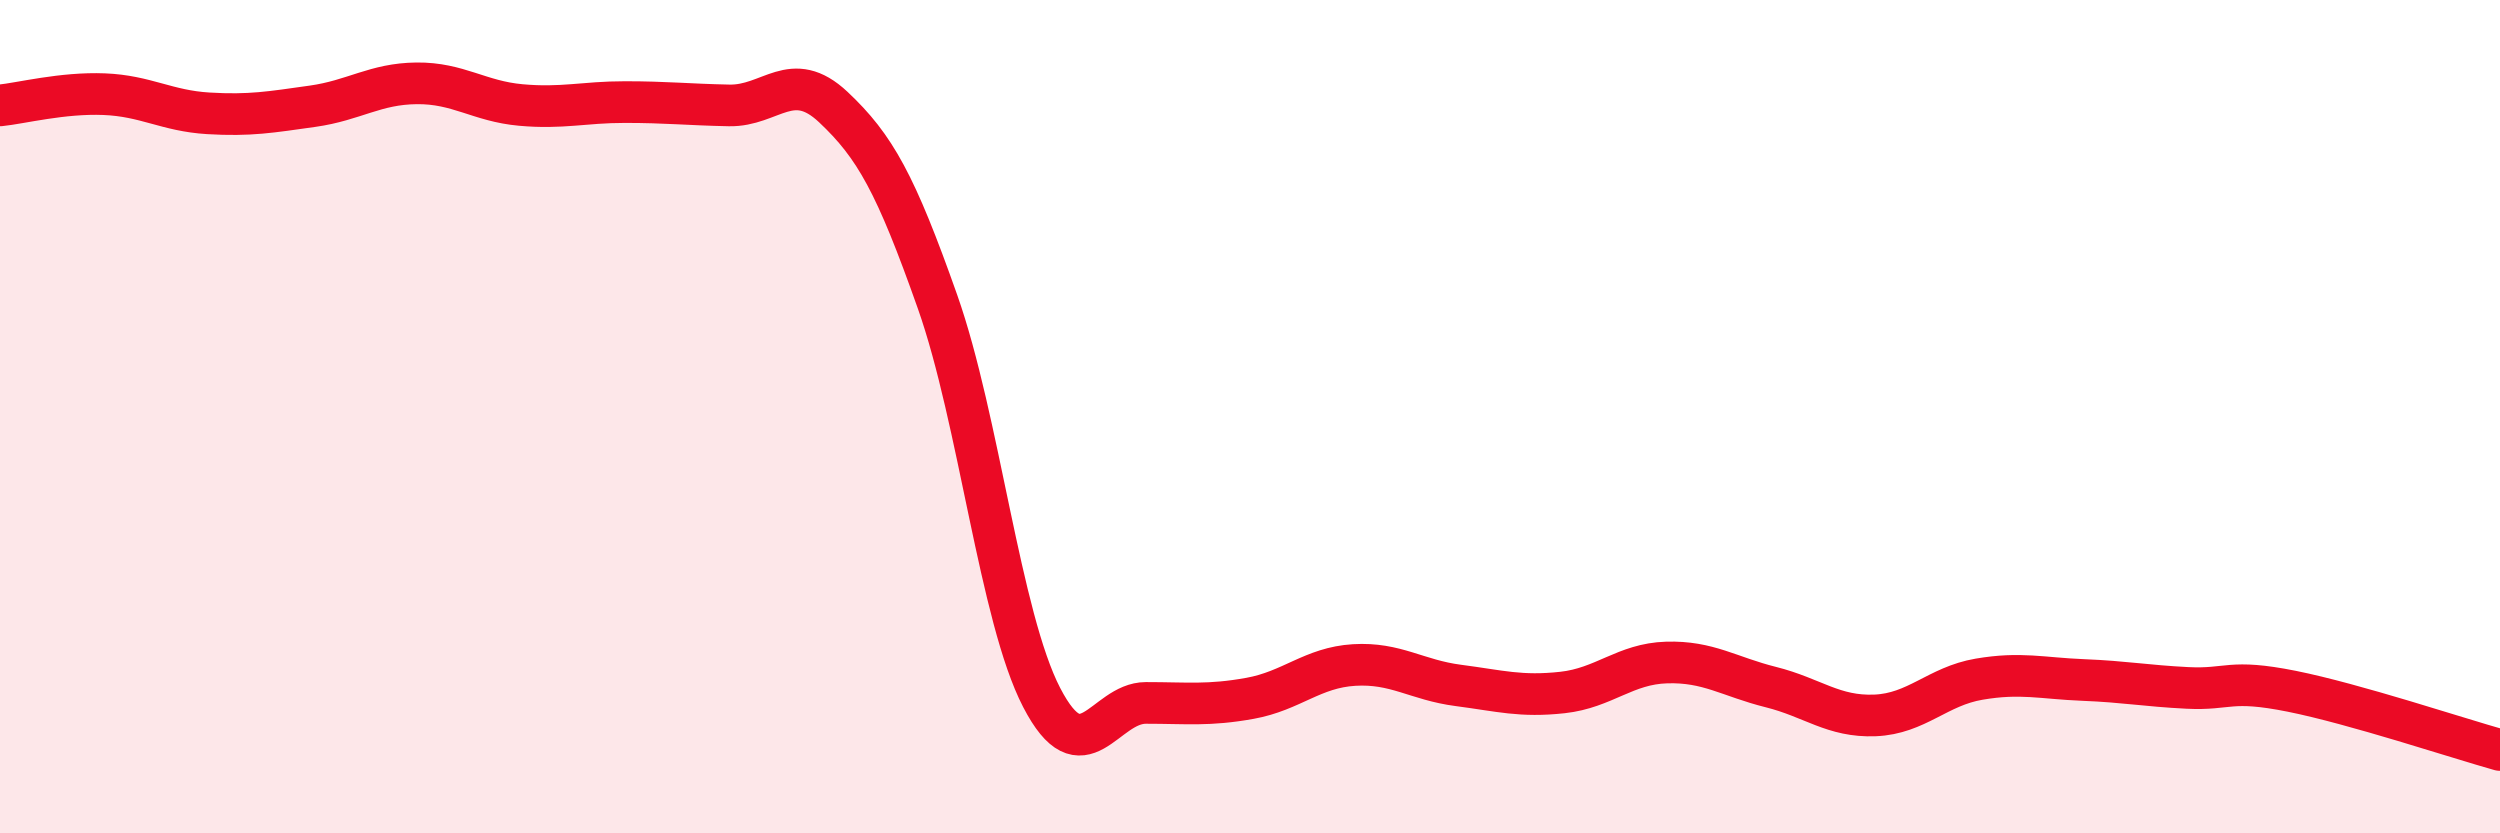
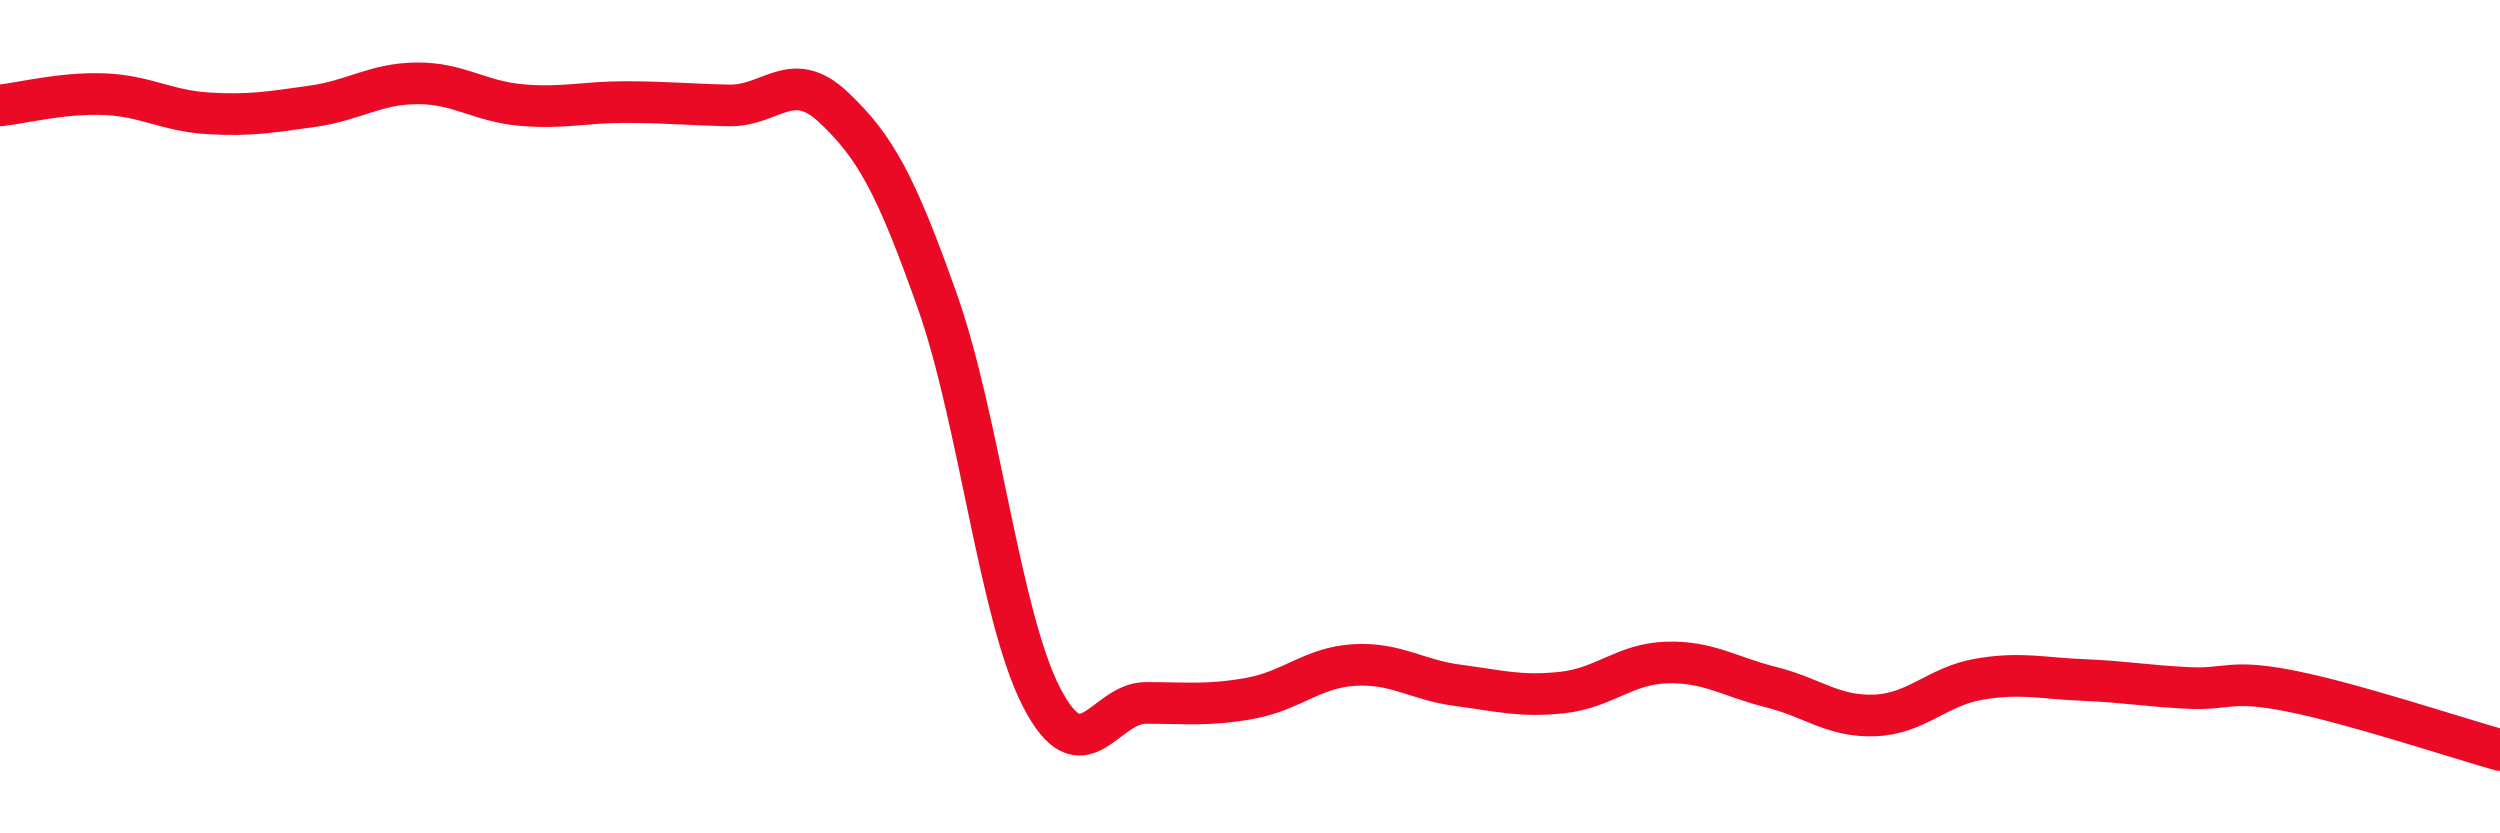
<svg xmlns="http://www.w3.org/2000/svg" width="60" height="20" viewBox="0 0 60 20">
-   <path d="M 0,2.53 C 0.5,2.48 1.5,2.22 2.5,2.26 C 3.5,2.3 4,2.66 5,2.72 C 6,2.78 6.5,2.69 7.5,2.55 C 8.5,2.41 9,2.01 10,2 C 11,1.99 11.5,2.43 12.5,2.52 C 13.5,2.61 14,2.45 15,2.45 C 16,2.45 16.5,2.51 17.5,2.53 C 18.5,2.55 19,1.63 20,2.57 C 21,3.51 21.5,4.41 22.5,7.24 C 23.5,10.07 24,14.81 25,16.74 C 26,18.67 26.5,16.87 27.5,16.87 C 28.5,16.87 29,16.94 30,16.76 C 31,16.58 31.5,16.02 32.5,15.96 C 33.5,15.9 34,16.32 35,16.45 C 36,16.58 36.5,16.73 37.5,16.62 C 38.5,16.51 39,15.93 40,15.9 C 41,15.87 41.5,16.24 42.5,16.49 C 43.5,16.74 44,17.21 45,17.17 C 46,17.13 46.5,16.47 47.5,16.3 C 48.5,16.13 49,16.28 50,16.32 C 51,16.36 51.5,16.46 52.5,16.51 C 53.5,16.56 53.5,16.29 55,16.59 C 56.5,16.89 59,17.72 60,18L60 20L0 20Z" fill="#EB0A25" opacity="0.1" stroke-linecap="round" stroke-linejoin="round" />
  <path d="M 0,2.53 C 0.5,2.48 1.5,2.22 2.5,2.26 C 3.5,2.3 4,2.66 5,2.72 C 6,2.78 6.5,2.69 7.5,2.55 C 8.5,2.41 9,2.01 10,2 C 11,1.99 11.5,2.43 12.5,2.52 C 13.5,2.61 14,2.45 15,2.45 C 16,2.45 16.5,2.51 17.5,2.53 C 18.5,2.55 19,1.63 20,2.57 C 21,3.51 21.5,4.41 22.5,7.24 C 23.5,10.07 24,14.81 25,16.74 C 26,18.67 26.5,16.87 27.5,16.87 C 28.5,16.87 29,16.94 30,16.76 C 31,16.58 31.5,16.02 32.5,15.96 C 33.5,15.9 34,16.32 35,16.45 C 36,16.58 36.5,16.73 37.5,16.62 C 38.5,16.51 39,15.93 40,15.9 C 41,15.87 41.5,16.24 42.5,16.49 C 43.5,16.74 44,17.21 45,17.17 C 46,17.13 46.5,16.47 47.5,16.3 C 48.5,16.13 49,16.28 50,16.32 C 51,16.36 51.5,16.46 52.5,16.51 C 53.5,16.56 53.5,16.29 55,16.59 C 56.5,16.89 59,17.72 60,18" stroke="#EB0A25" stroke-width="1" fill="none" stroke-linecap="round" stroke-linejoin="round" />
</svg>